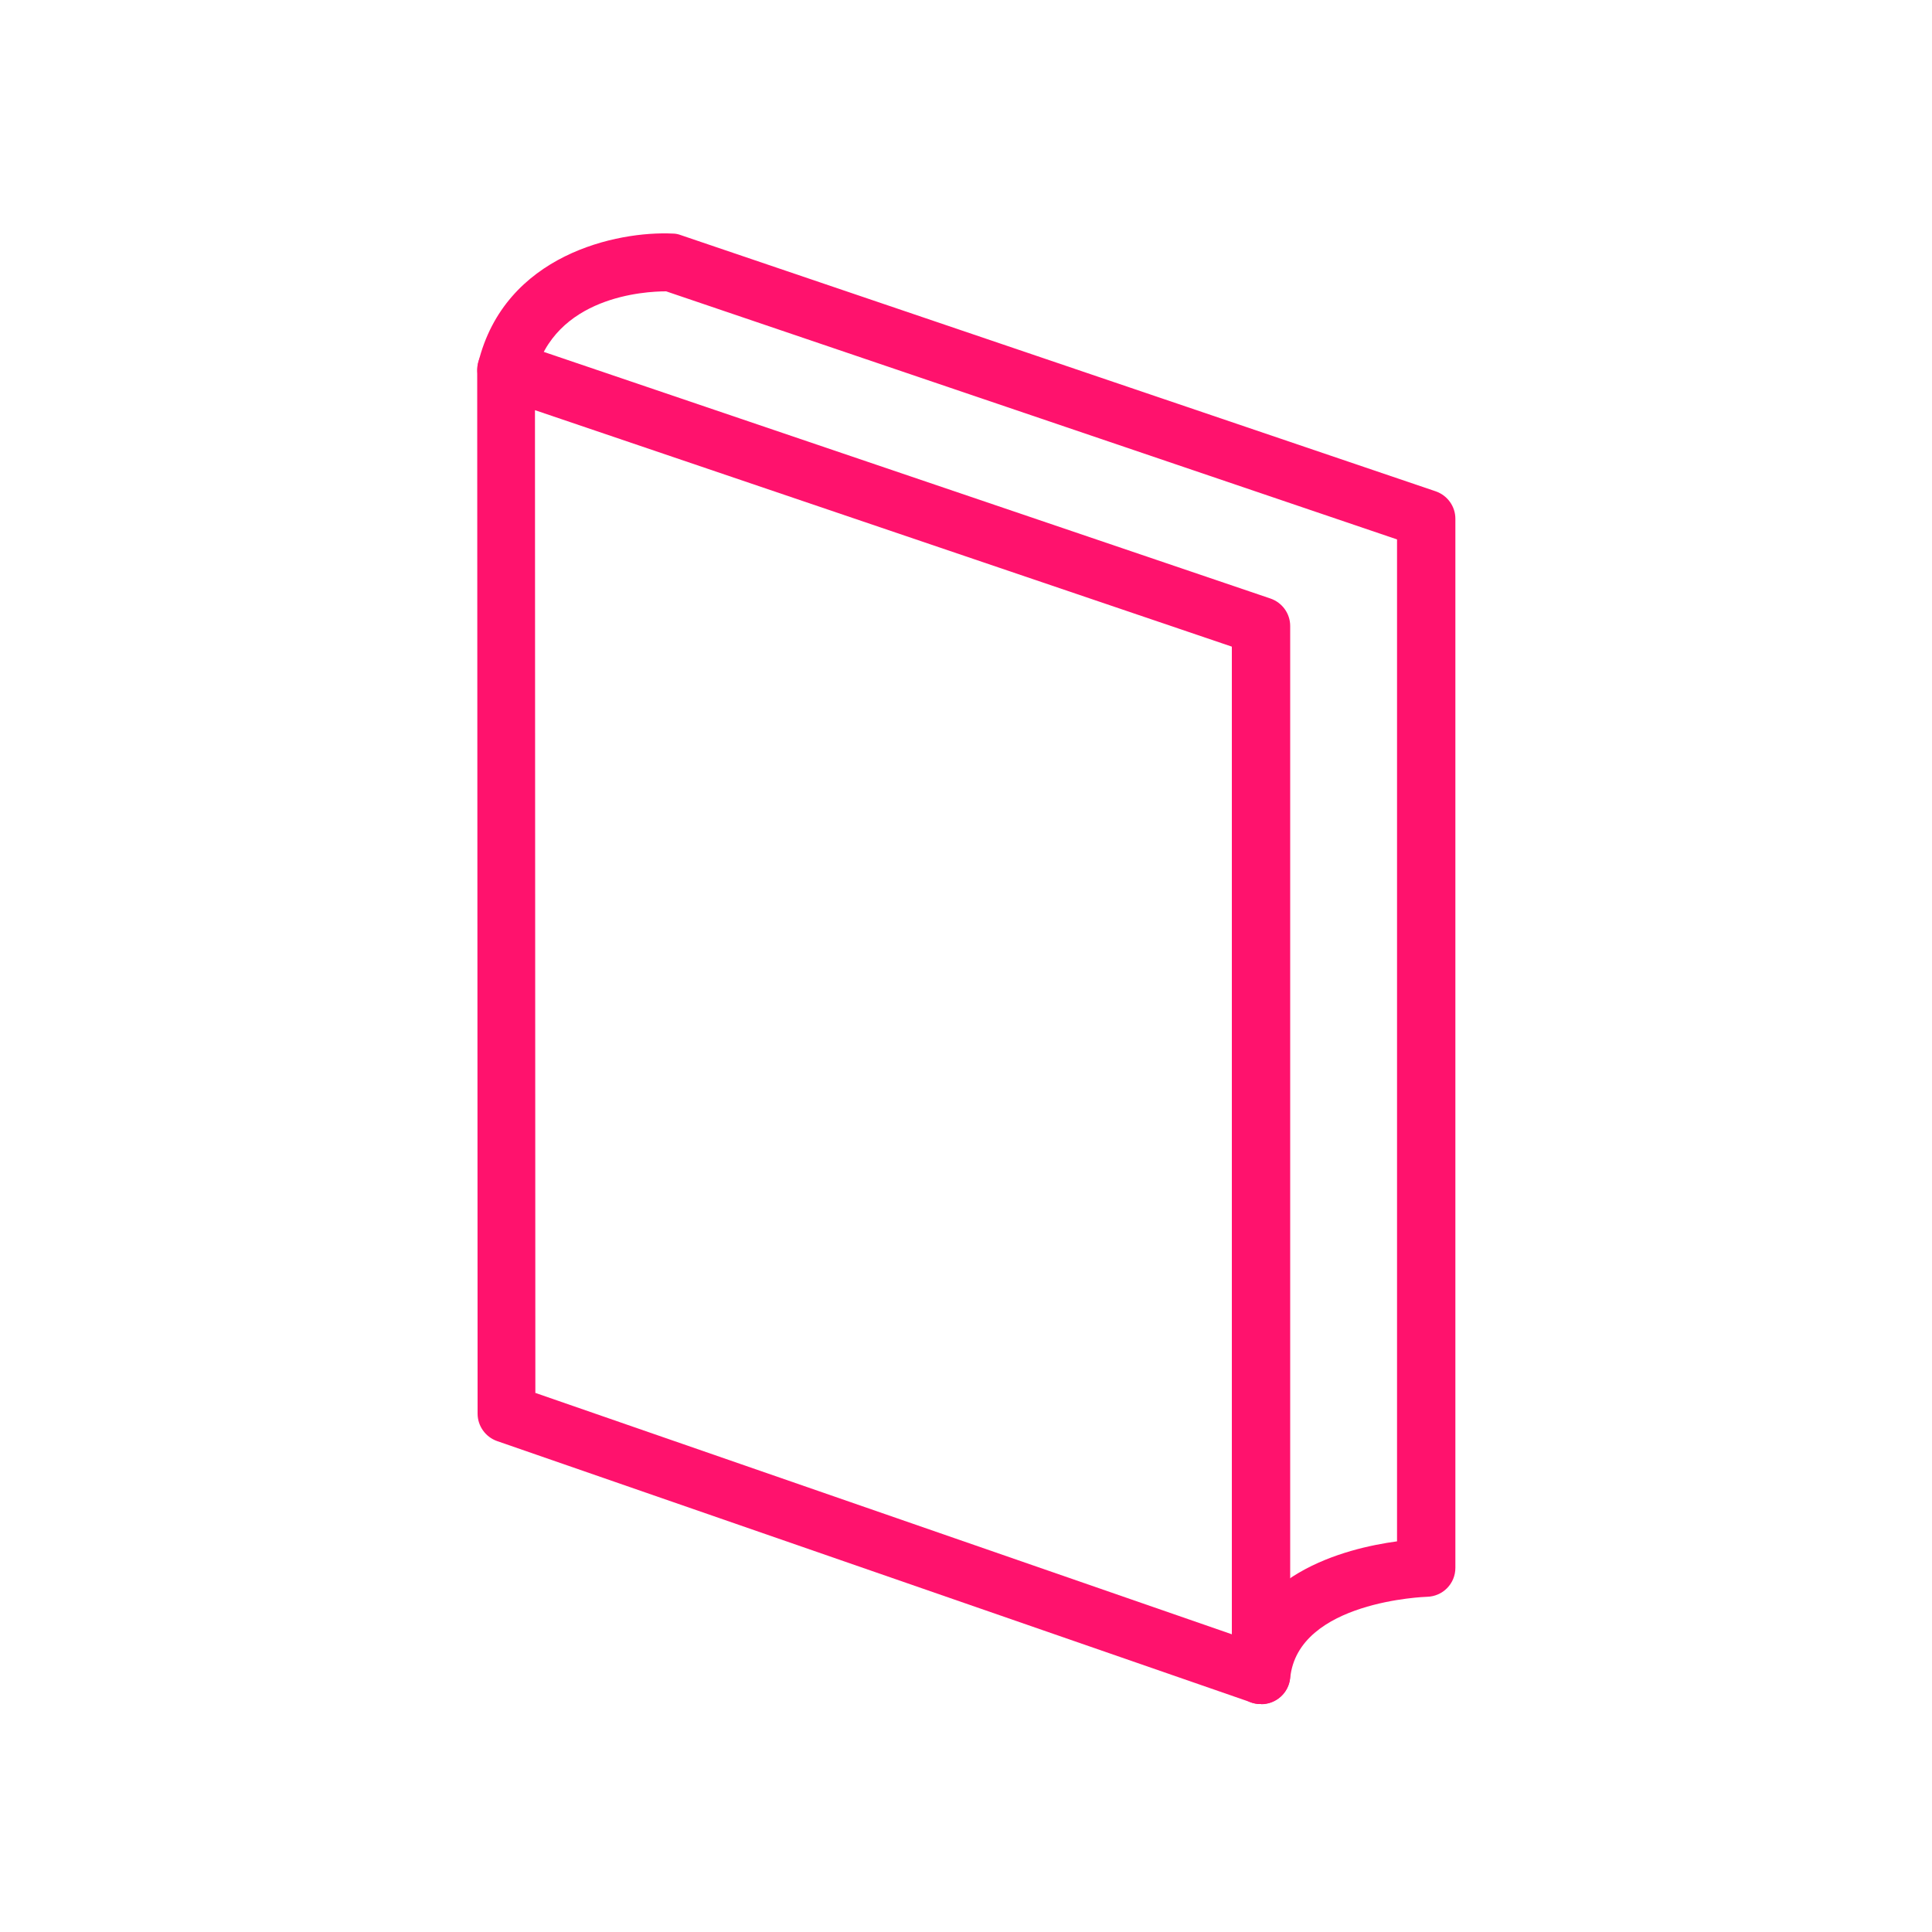
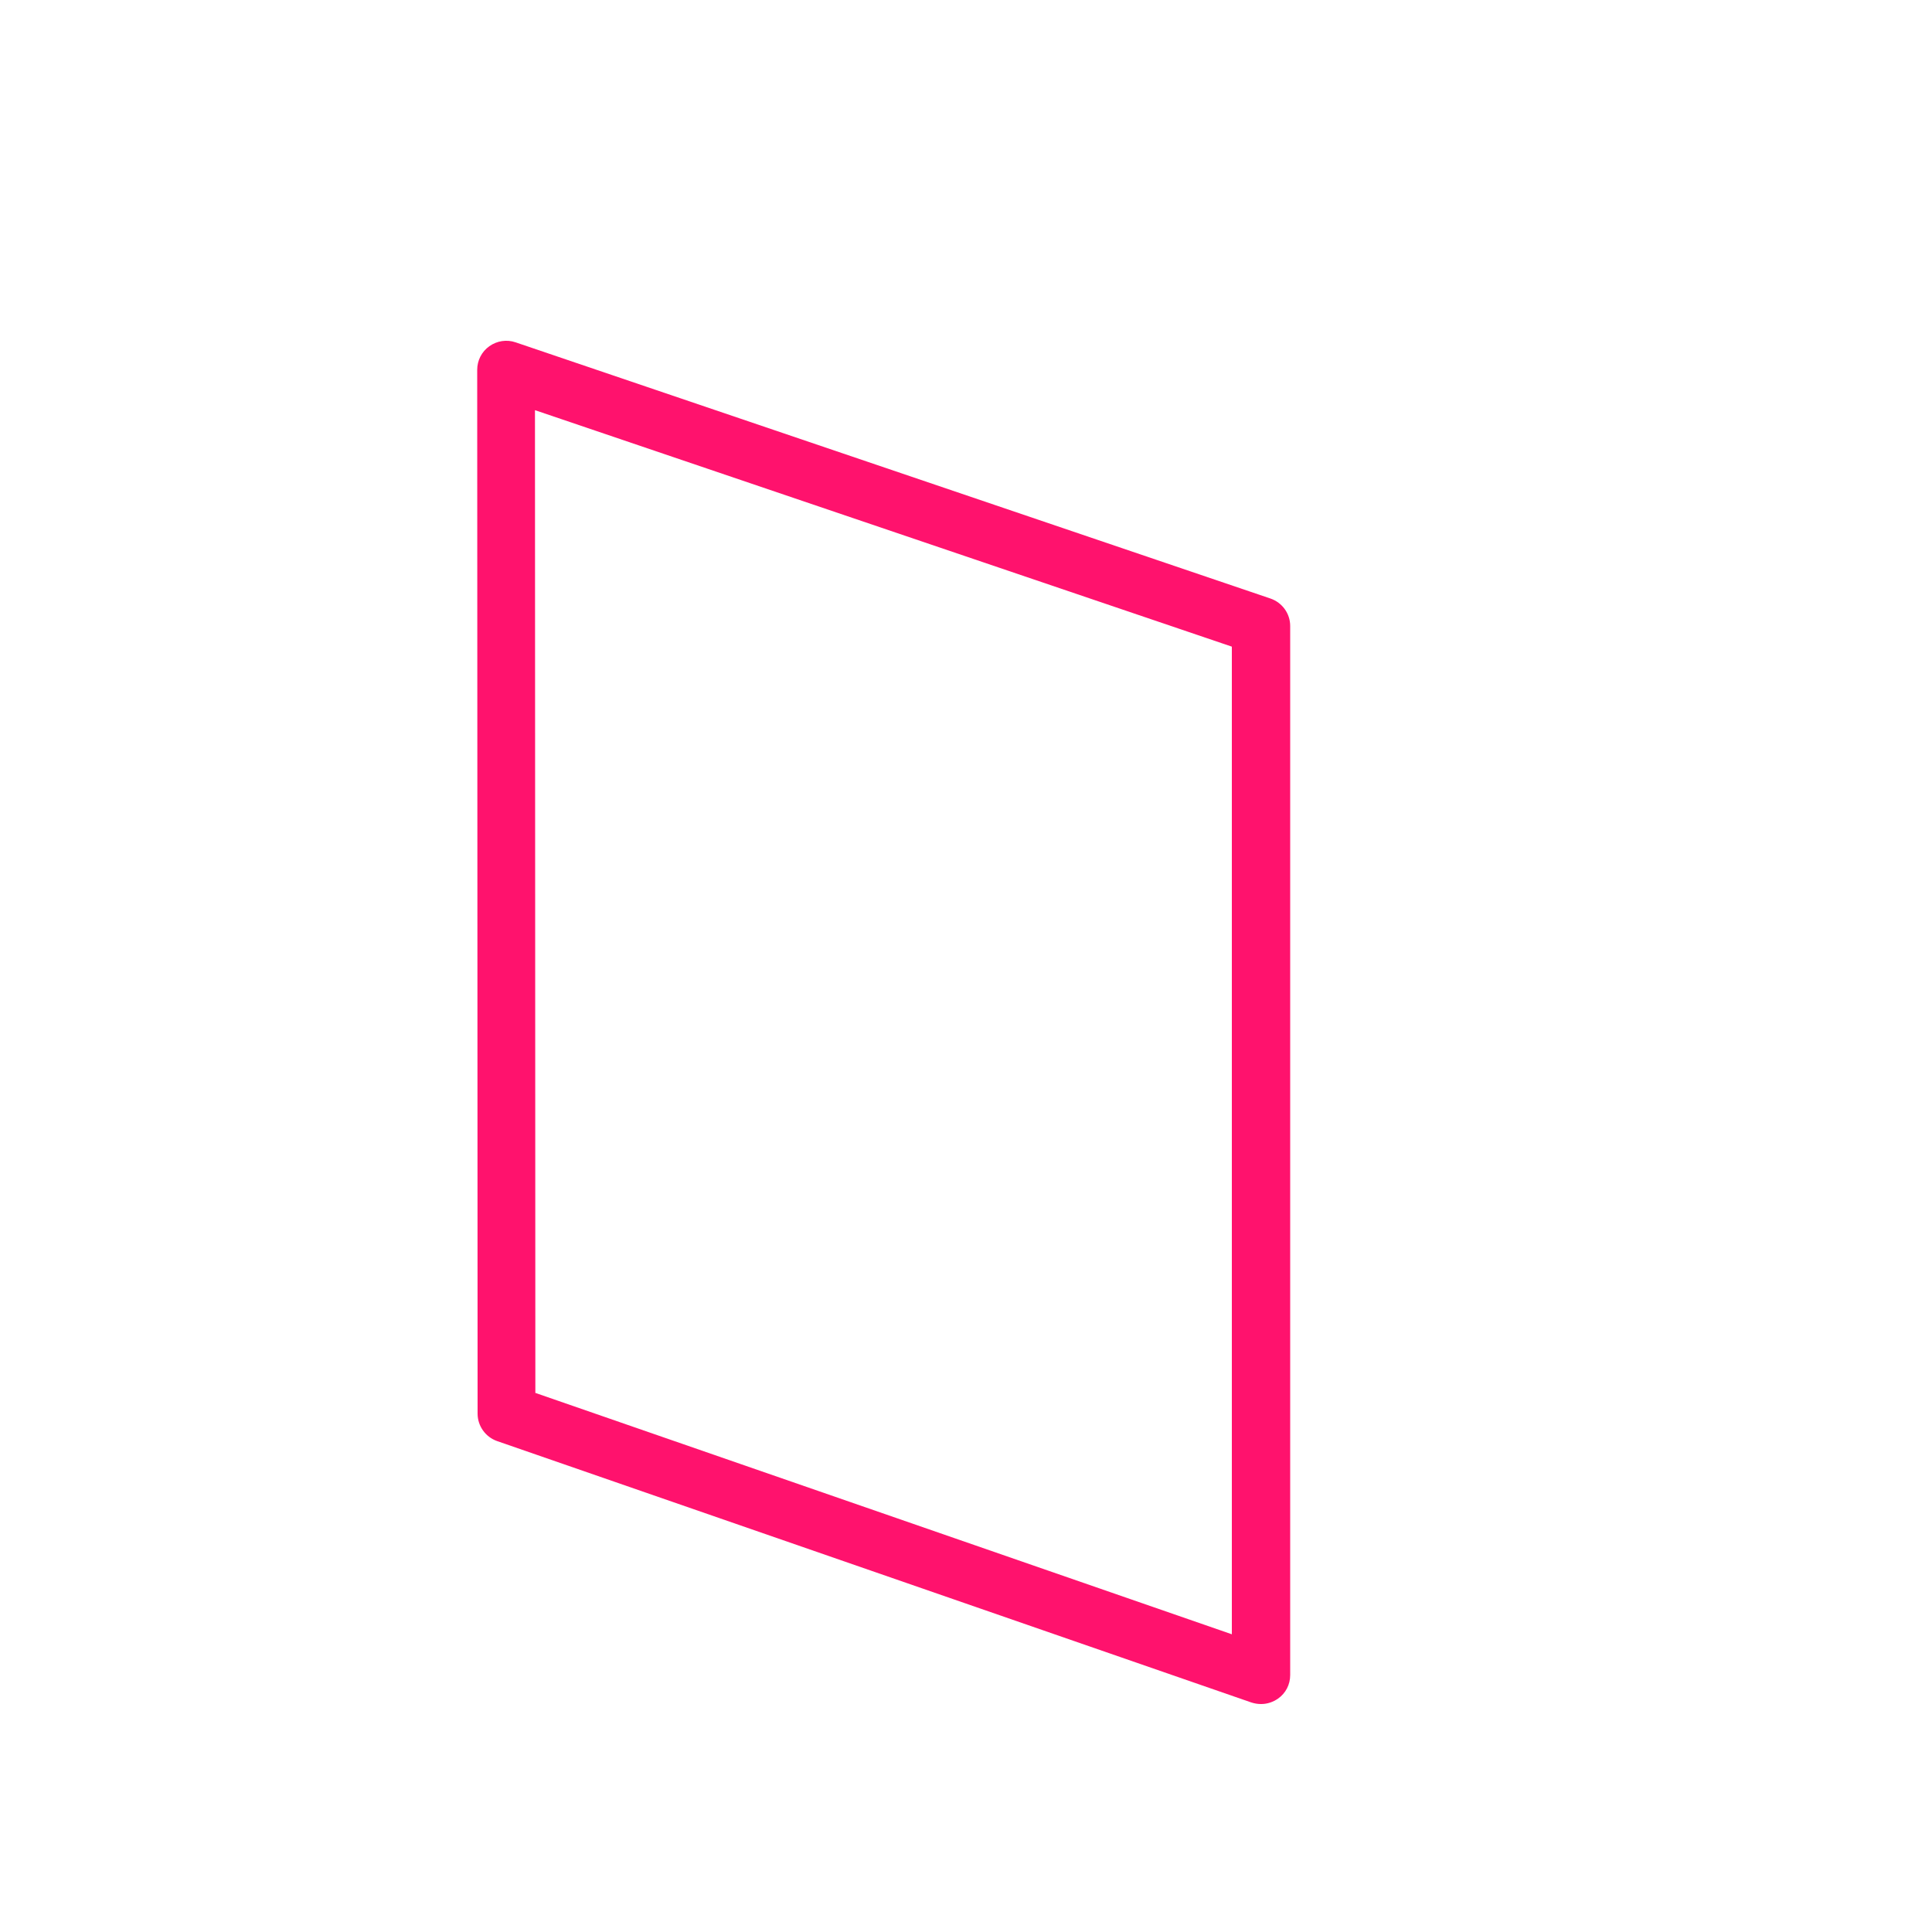
<svg xmlns="http://www.w3.org/2000/svg" id="Design" viewBox="0 0 100 100">
  <defs>
    <style>.cls-1{fill:#ff126d;stroke-width:0px;}</style>
  </defs>
  <path class="cls-1" d="M65.26,88.2c-.17,0-.33-.03-.49-.08l-39.04-13.53c-.6-.21-1.01-.78-1.01-1.42l-.02-54.03c0-.48.23-.94.63-1.22.39-.28.9-.36,1.36-.2l39.07,13.26c.61.21,1.02.78,1.02,1.42v54.3c0,.49-.23.94-.63,1.22-.26.18-.56.28-.87.28ZM27.72,72.1l36.04,12.49v-51.12l-36.07-12.24.02,50.87Z" />
-   <path class="cls-1" d="M65.26,88.2s-.1,0-.15,0c-.82-.08-1.43-.82-1.34-1.64.51-5.07,5.87-6.42,8.54-6.78V27.92l-37.83-12.84h-.01c-1.06,0-5.79.24-6.81,4.42-.2.81-1,1.3-1.81,1.1-.8-.2-1.3-1.01-1.1-1.81,1.37-5.63,7.21-6.84,10.08-6.7.14,0,.28.03.41.08l39.07,13.26c.61.21,1.02.78,1.02,1.42v54.3c0,.82-.65,1.48-1.47,1.5-.06,0-6.69.22-7.08,4.21-.08.77-.73,1.35-1.49,1.35Z" />
</svg>